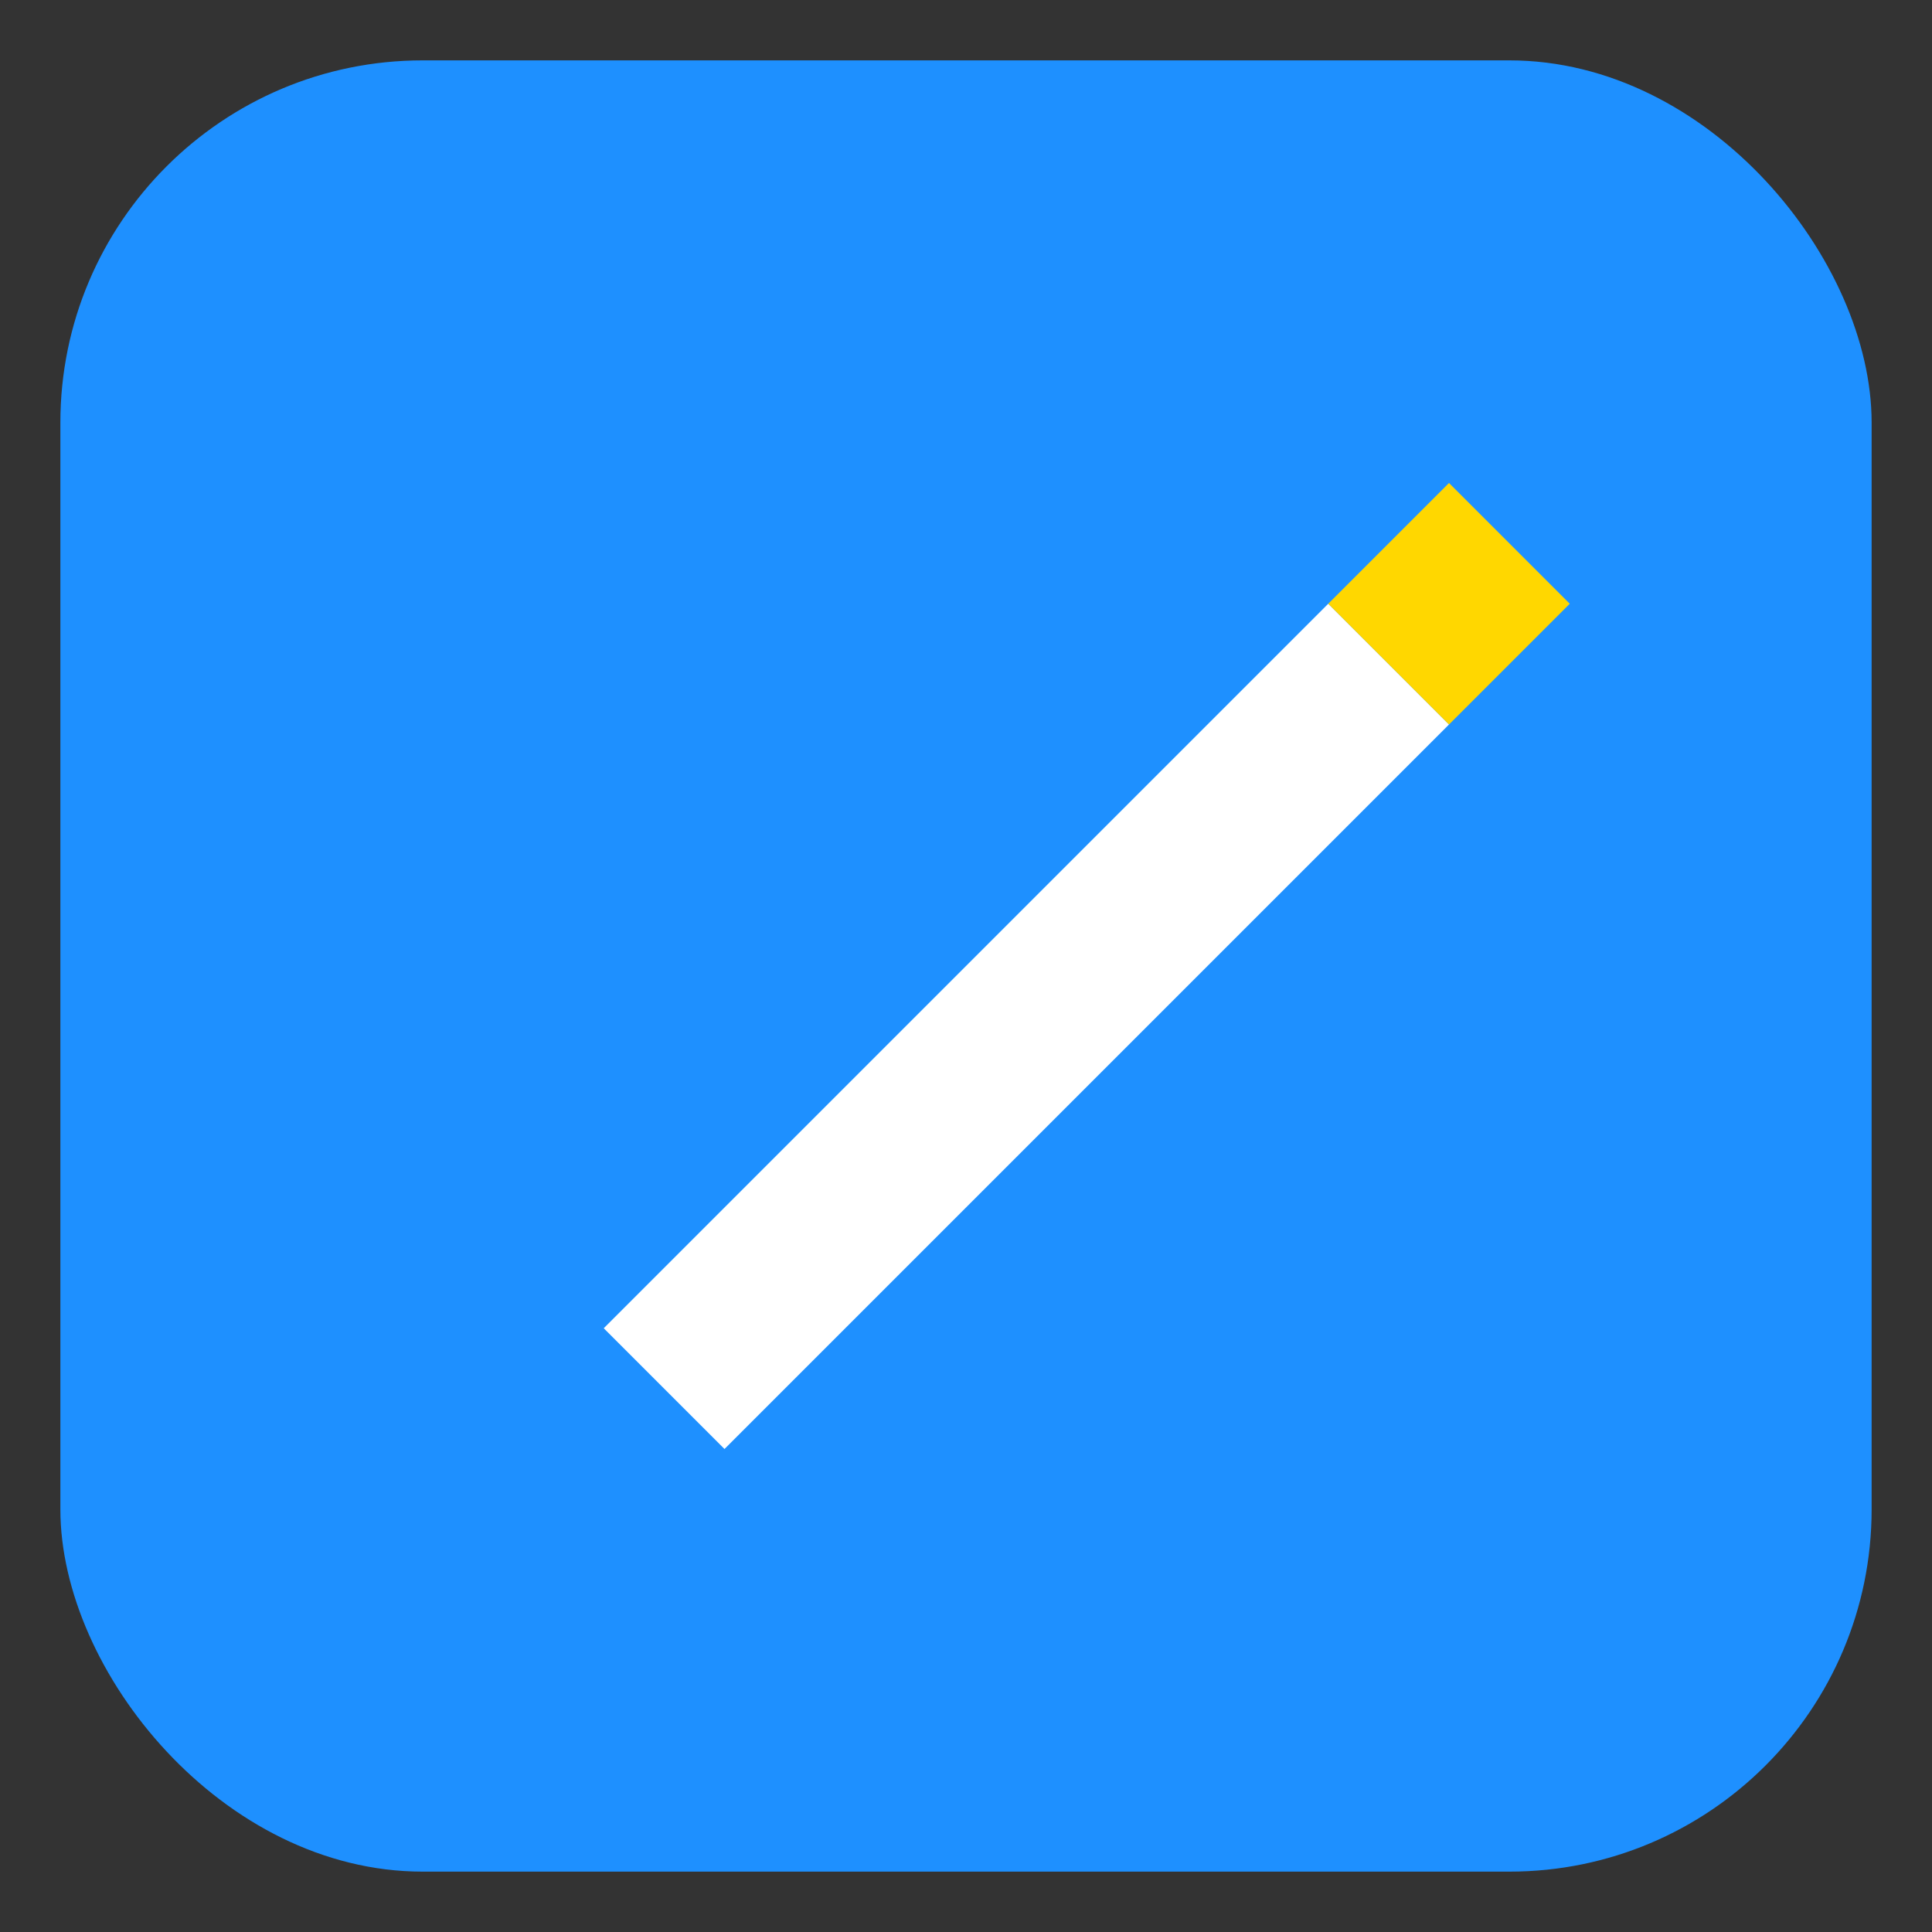
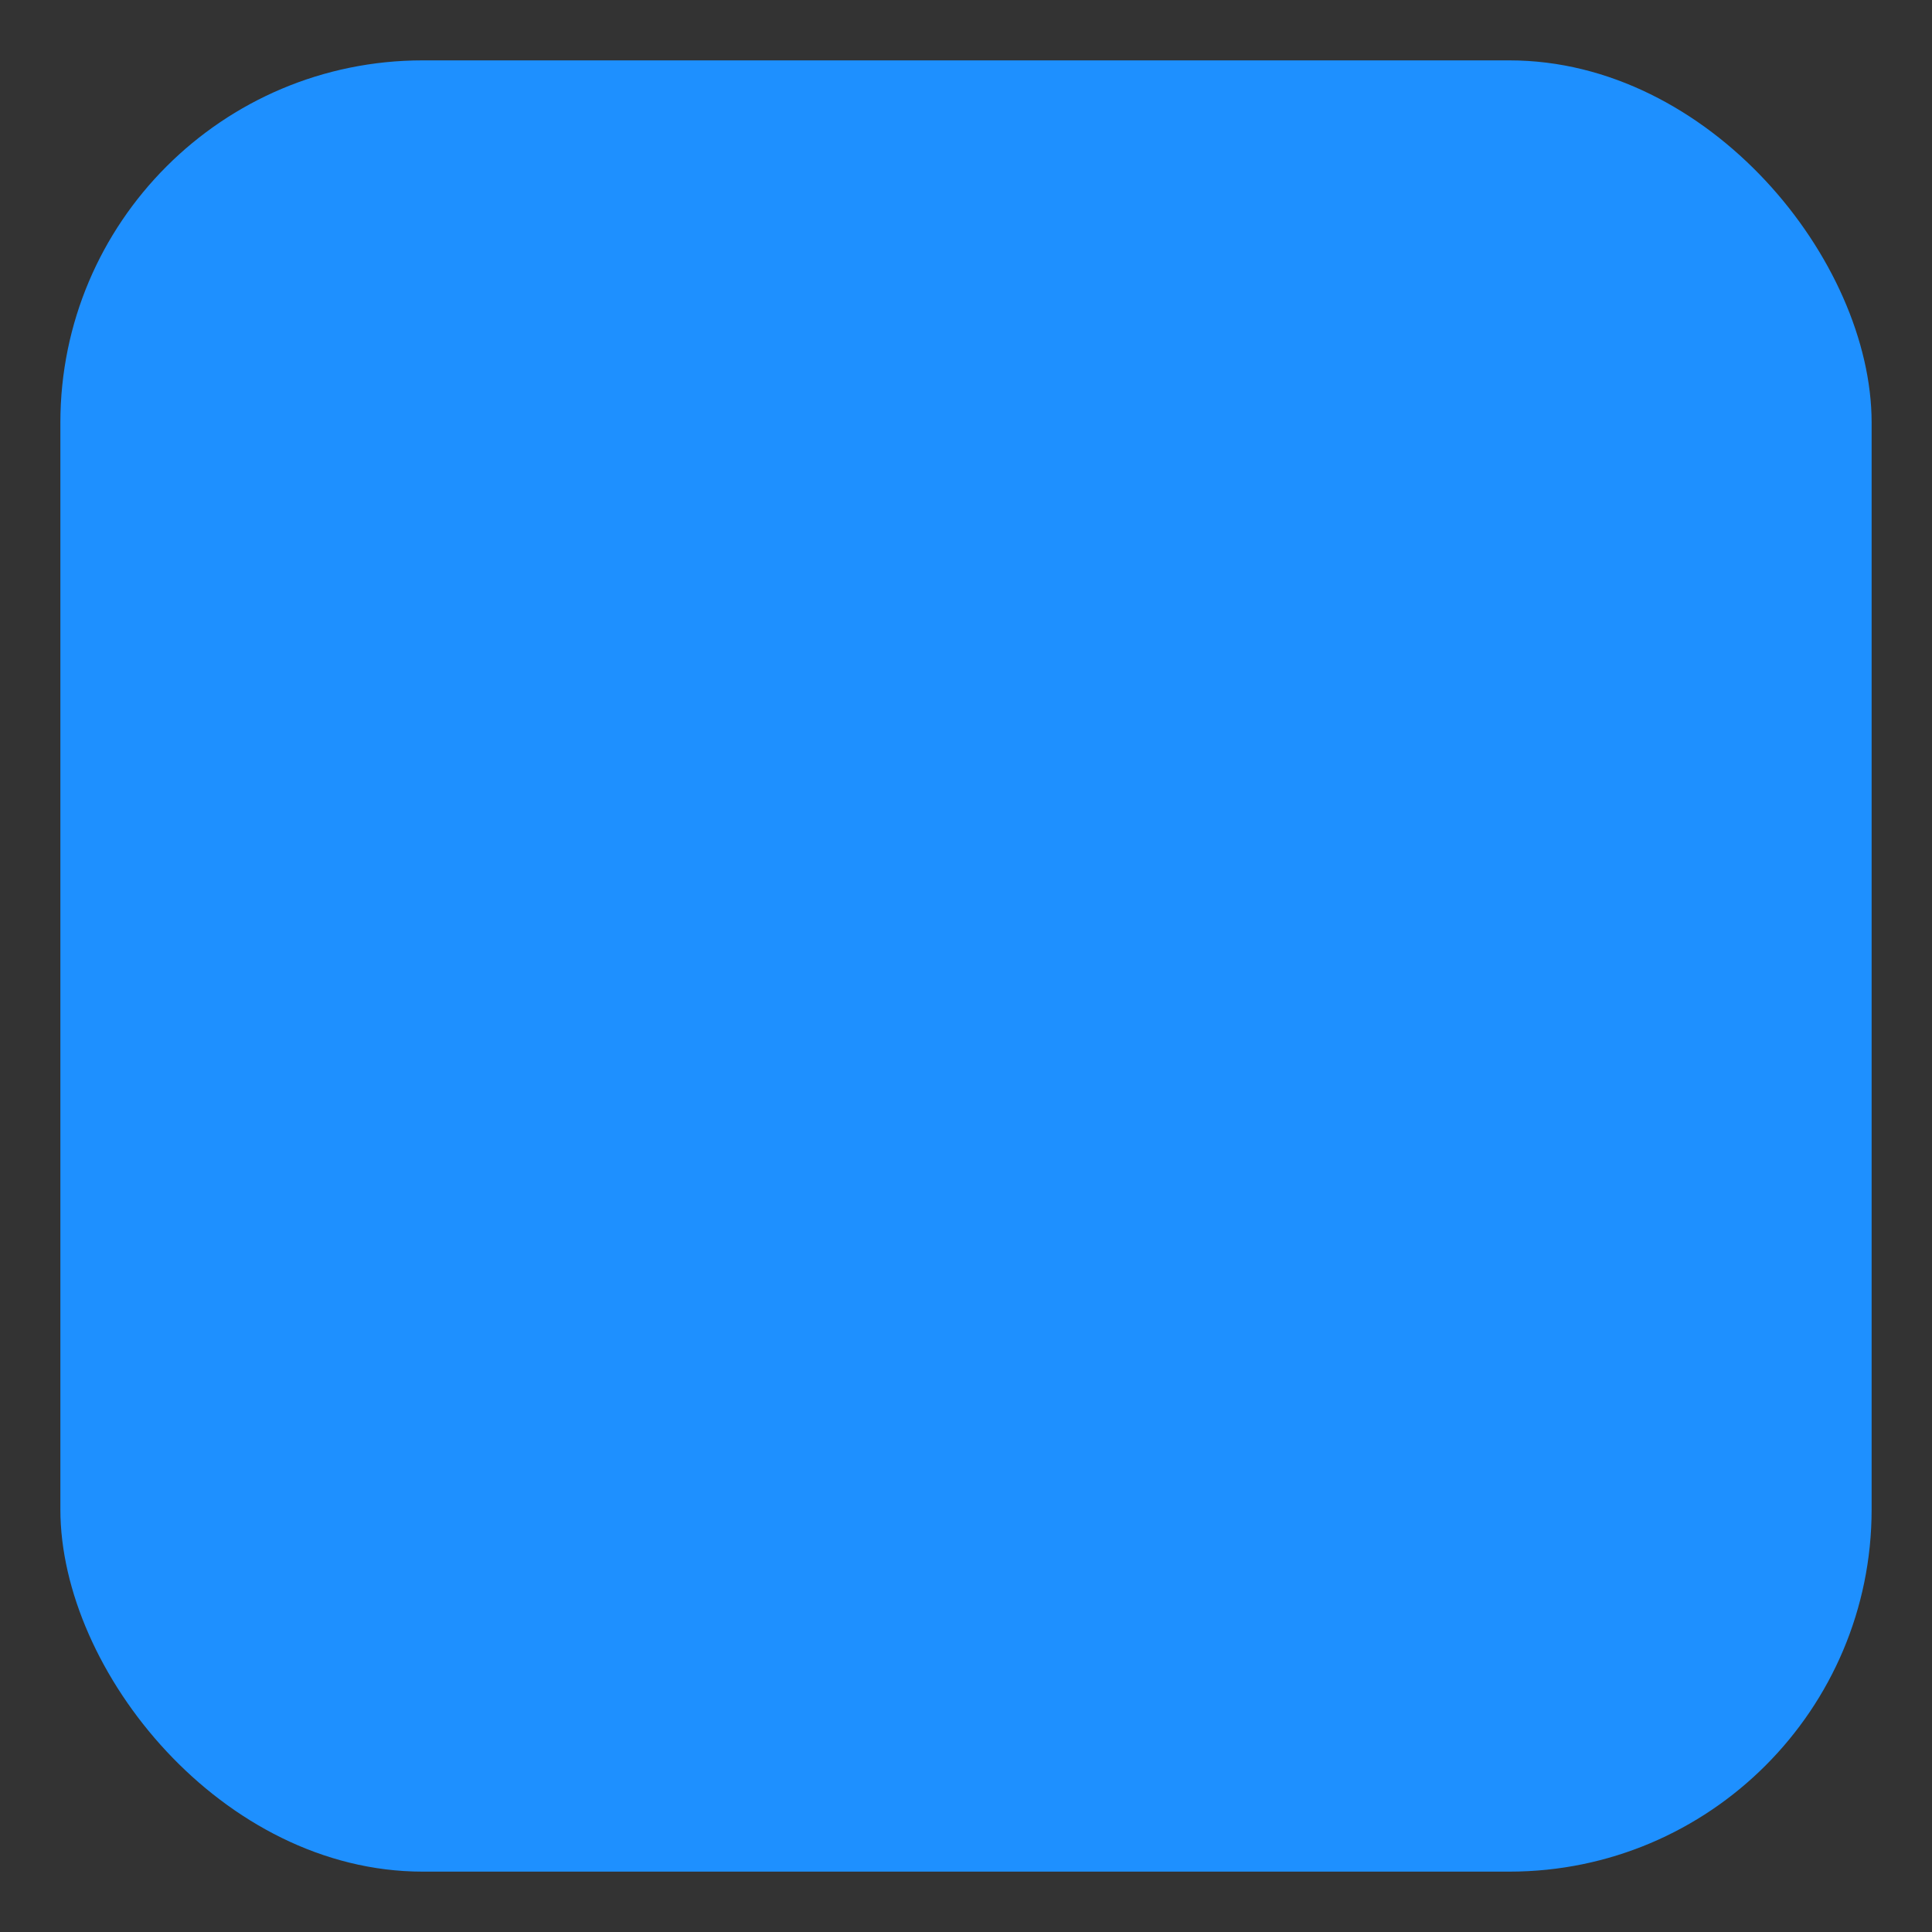
<svg xmlns="http://www.w3.org/2000/svg" baseProfile="full" height="64px" version="1.1" width="64px">
  <rect width="100%" height="100%" fill="#333333" stroke="none" />
  <defs />
  <rect fill="#1E90FF" height="60px" rx="12px" ry="12px" width="60px" x="2px" y="2px" />
-   <polygon fill="white" points="20,44 44,20 48,24 24,48" />
-   <polygon fill="#FFD700" points="44,20 48,16 52,20 48,24" />
</svg>